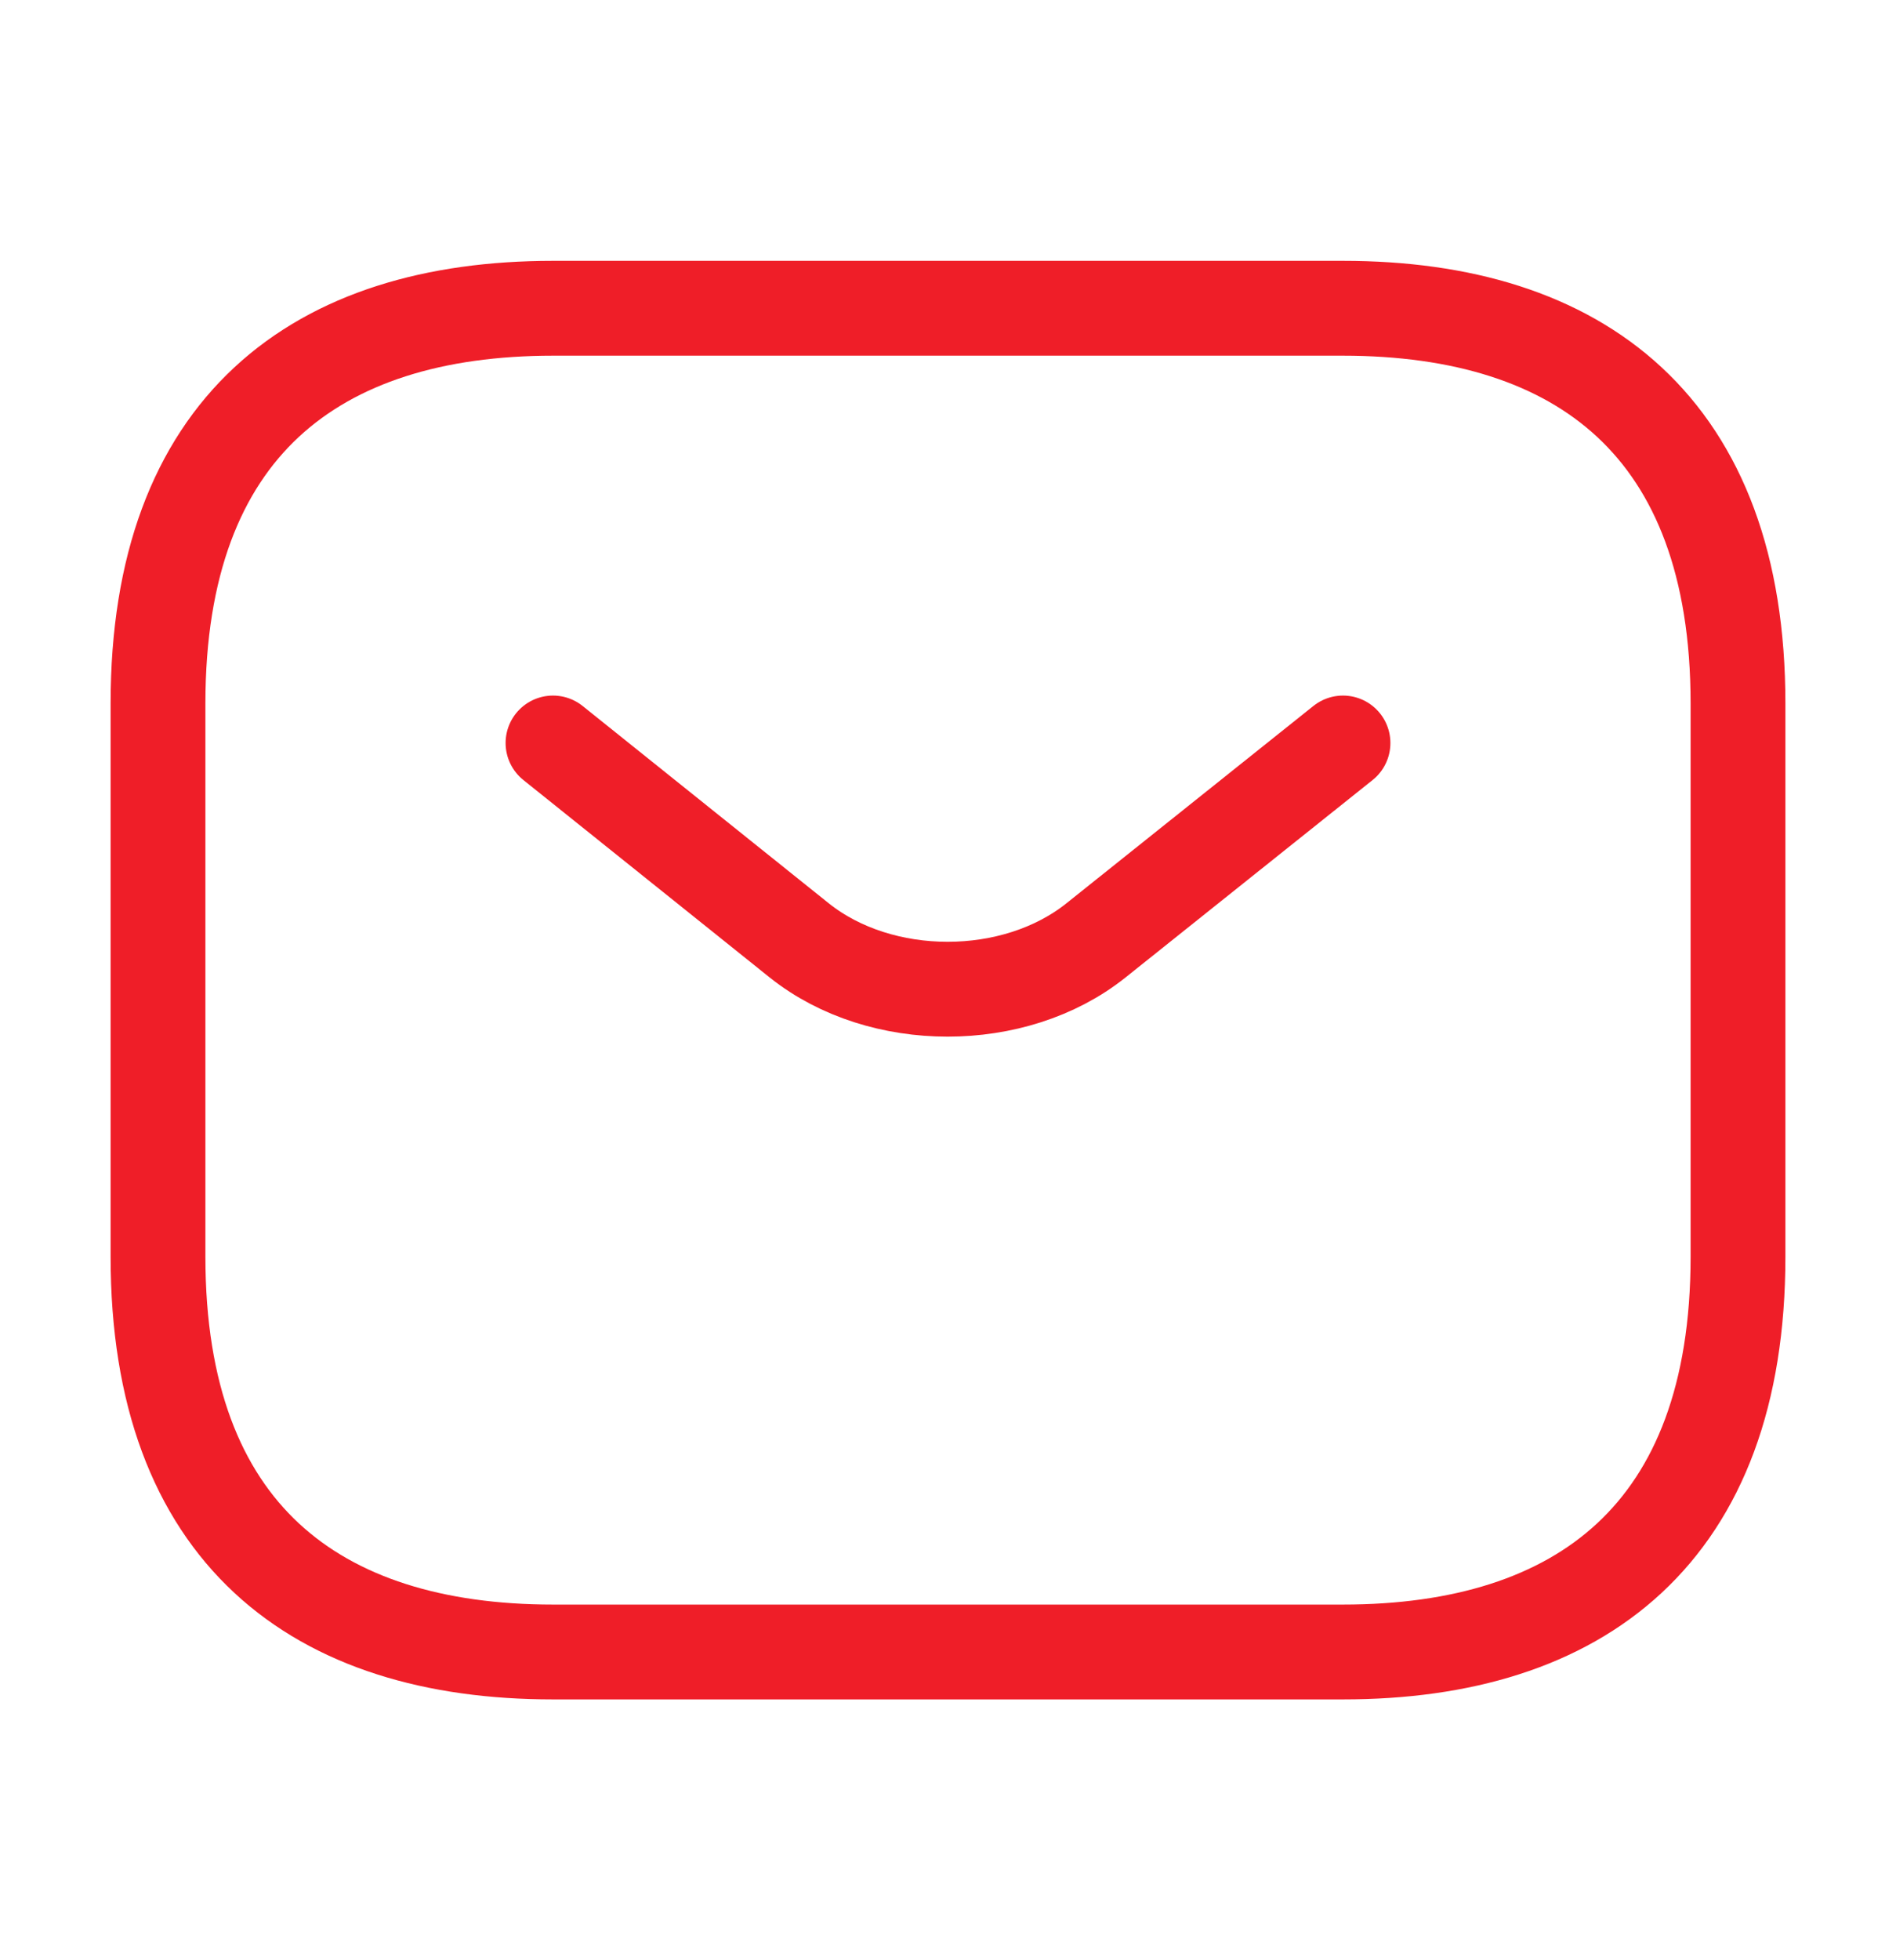
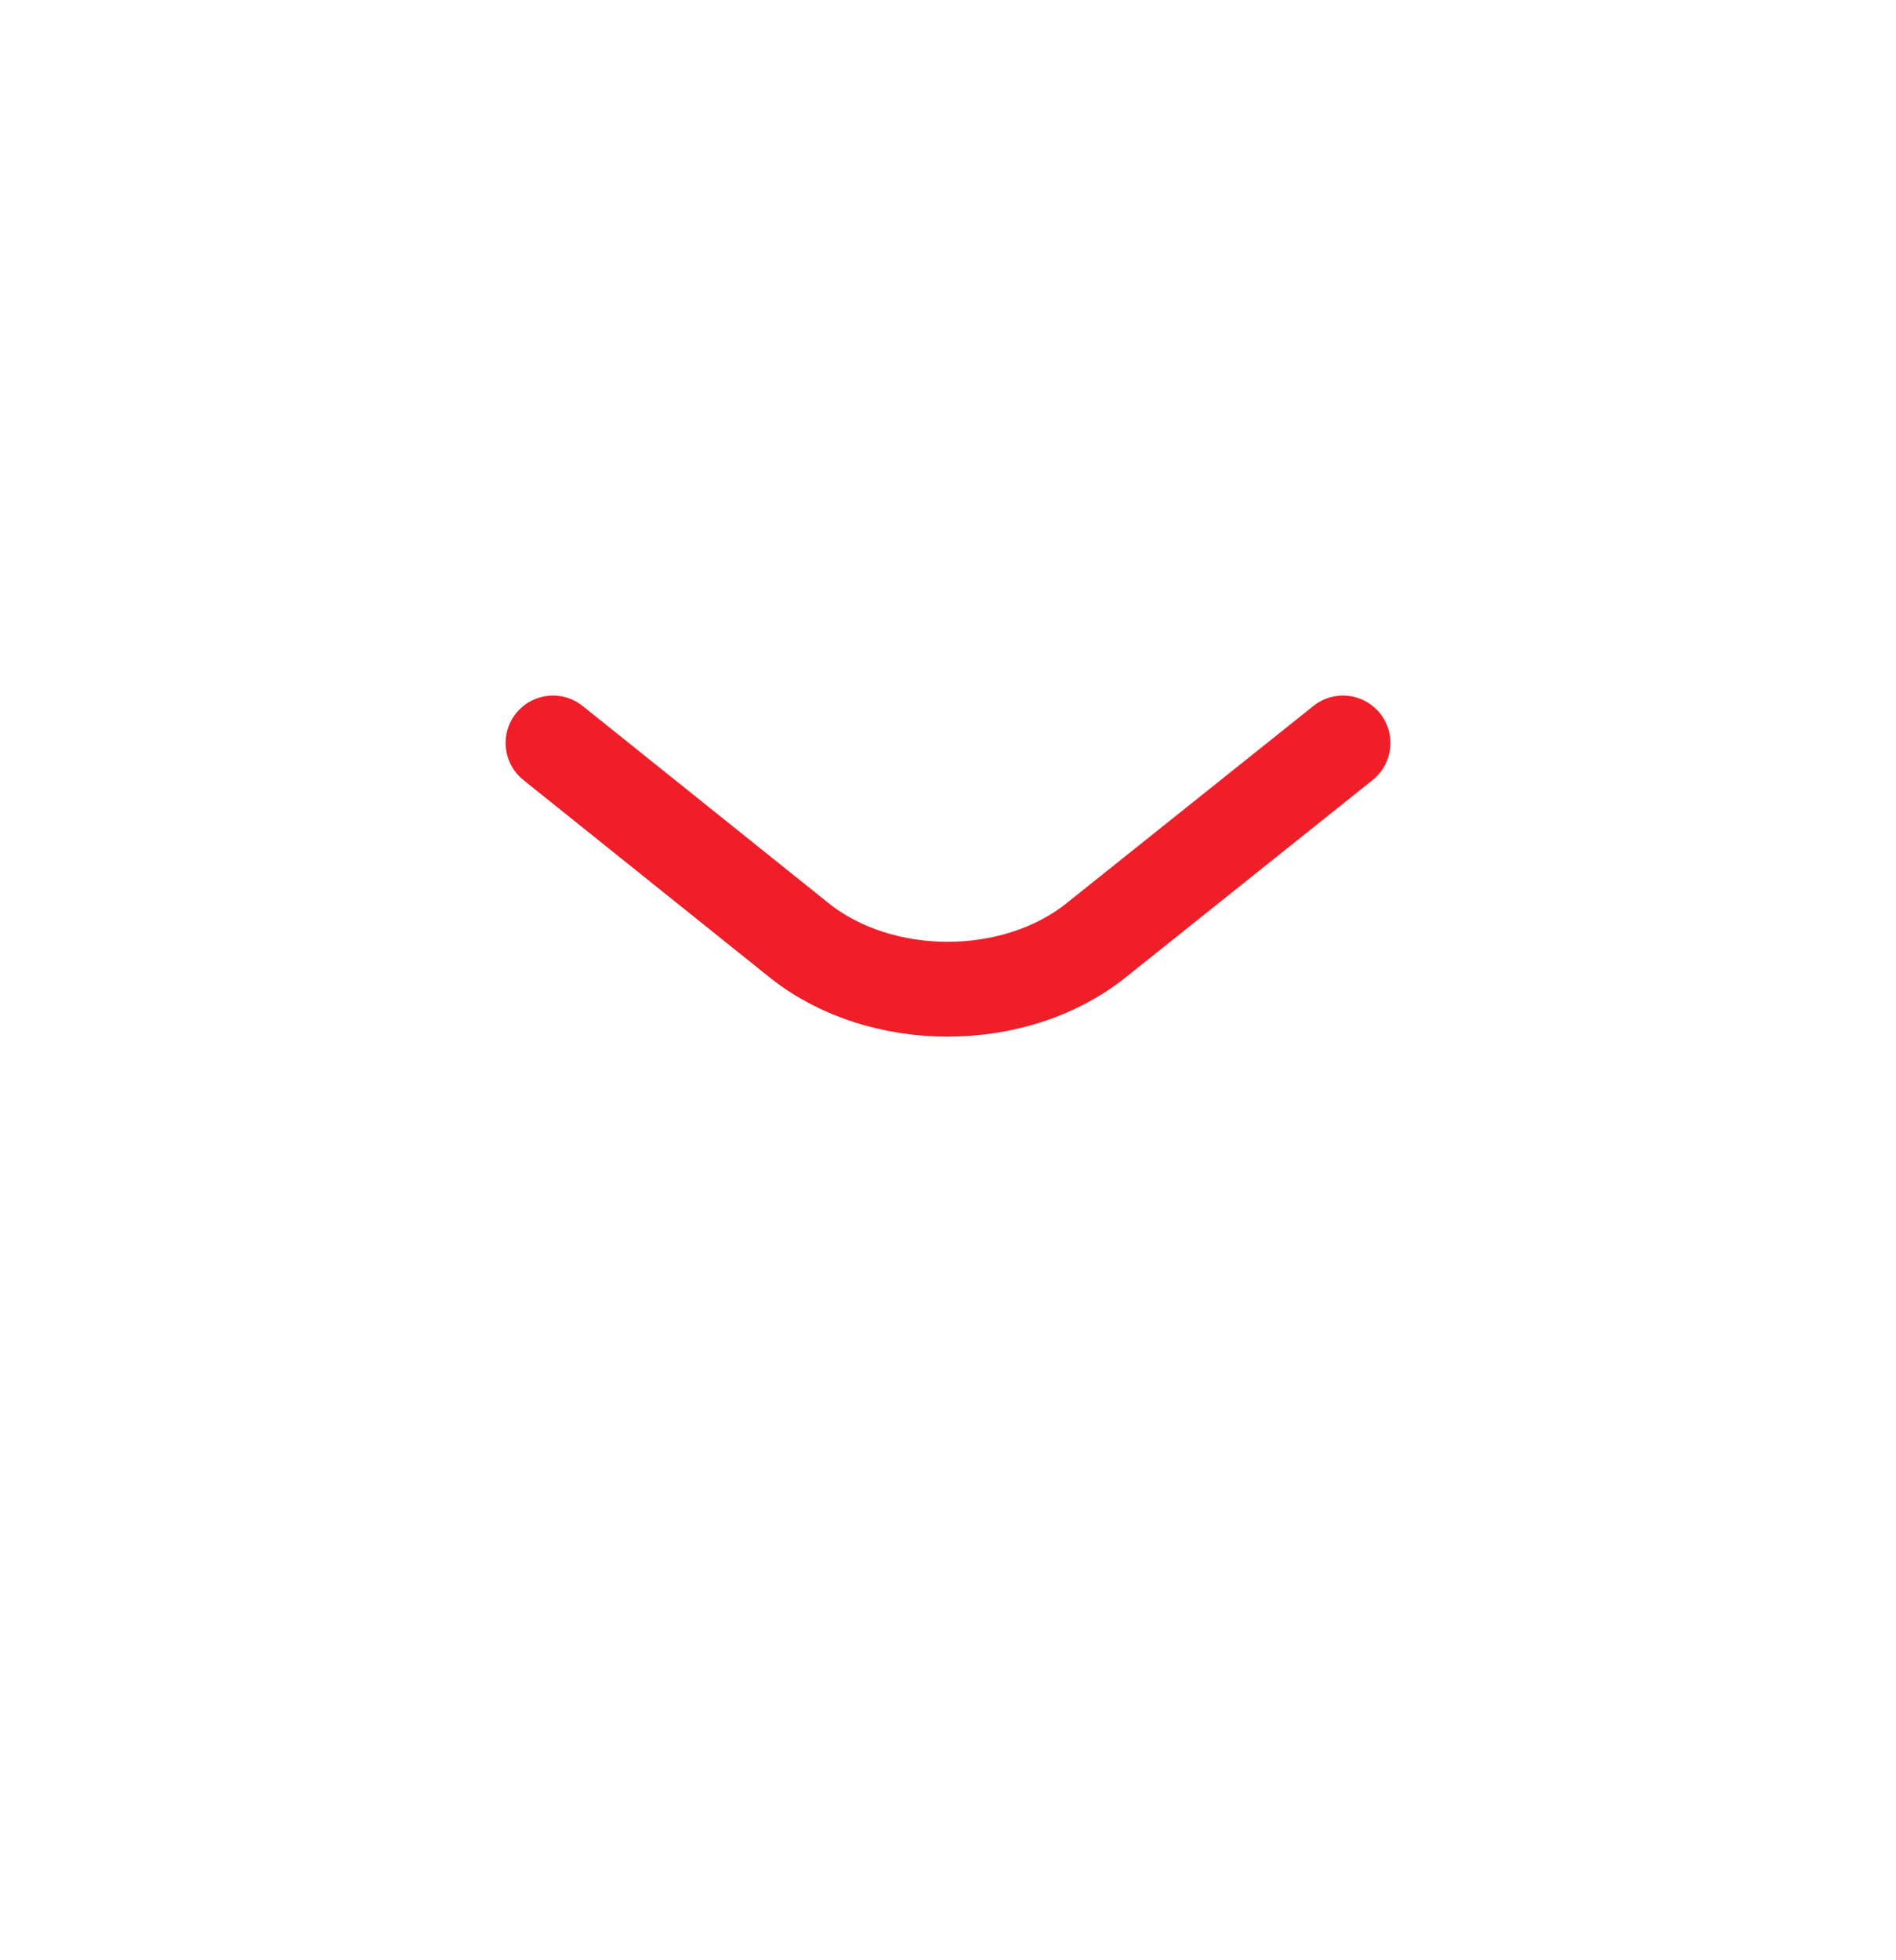
<svg xmlns="http://www.w3.org/2000/svg" width="30" height="31" viewBox="0 0 30 31" fill="none">
-   <path d="M21.25 26.125H8.75C5 26.125 2.5 24.25 2.5 19.875V11.125C2.5 6.75 5 4.875 8.75 4.875H21.25C25 4.875 27.5 6.75 27.5 11.125V19.875C27.5 24.25 25 26.125 21.25 26.125Z" stroke="#EF1E28" stroke-width="1.5" stroke-miterlimit="10" stroke-linecap="round" stroke-linejoin="round" />
  <path d="M21.25 11.75L17.337 14.875C16.05 15.9 13.938 15.9 12.65 14.875L8.75 11.75" stroke="#EF1E28" stroke-width="1.5" stroke-miterlimit="10" stroke-linecap="round" stroke-linejoin="round" />
</svg>